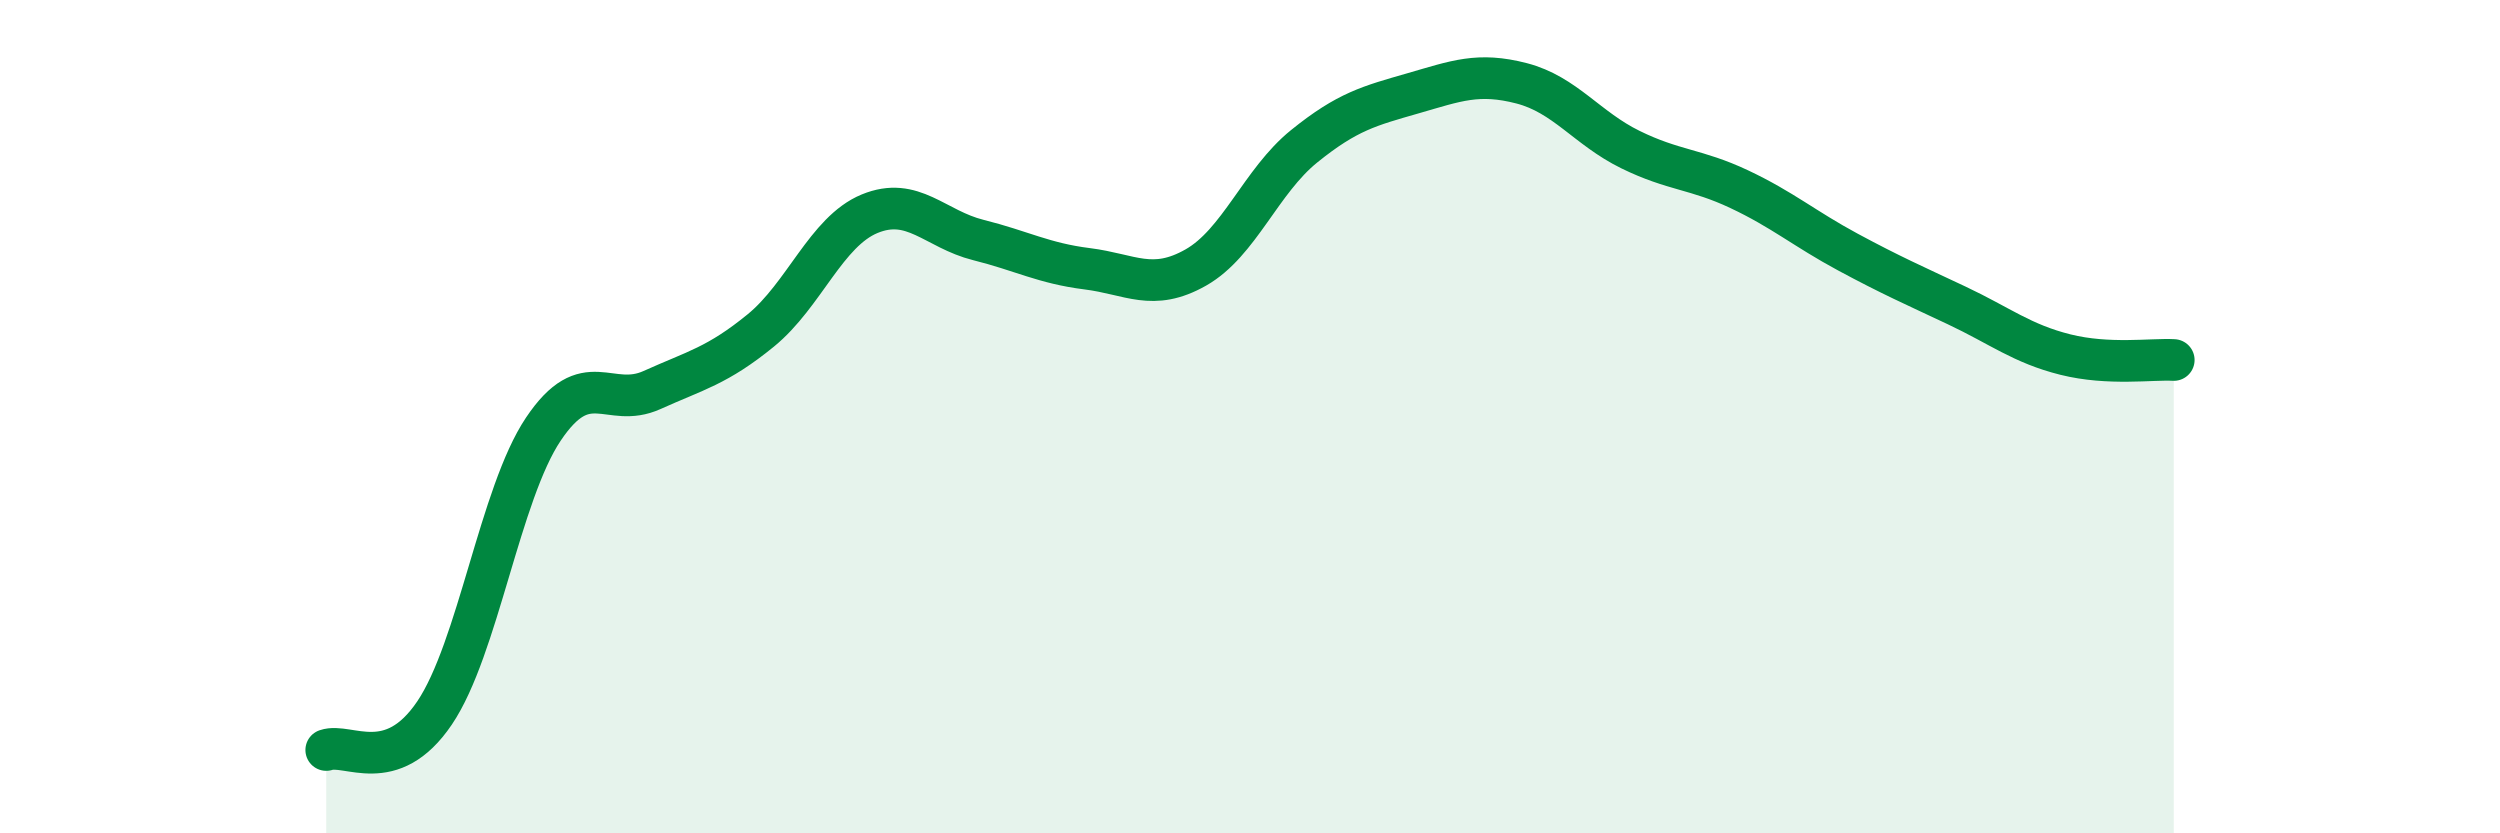
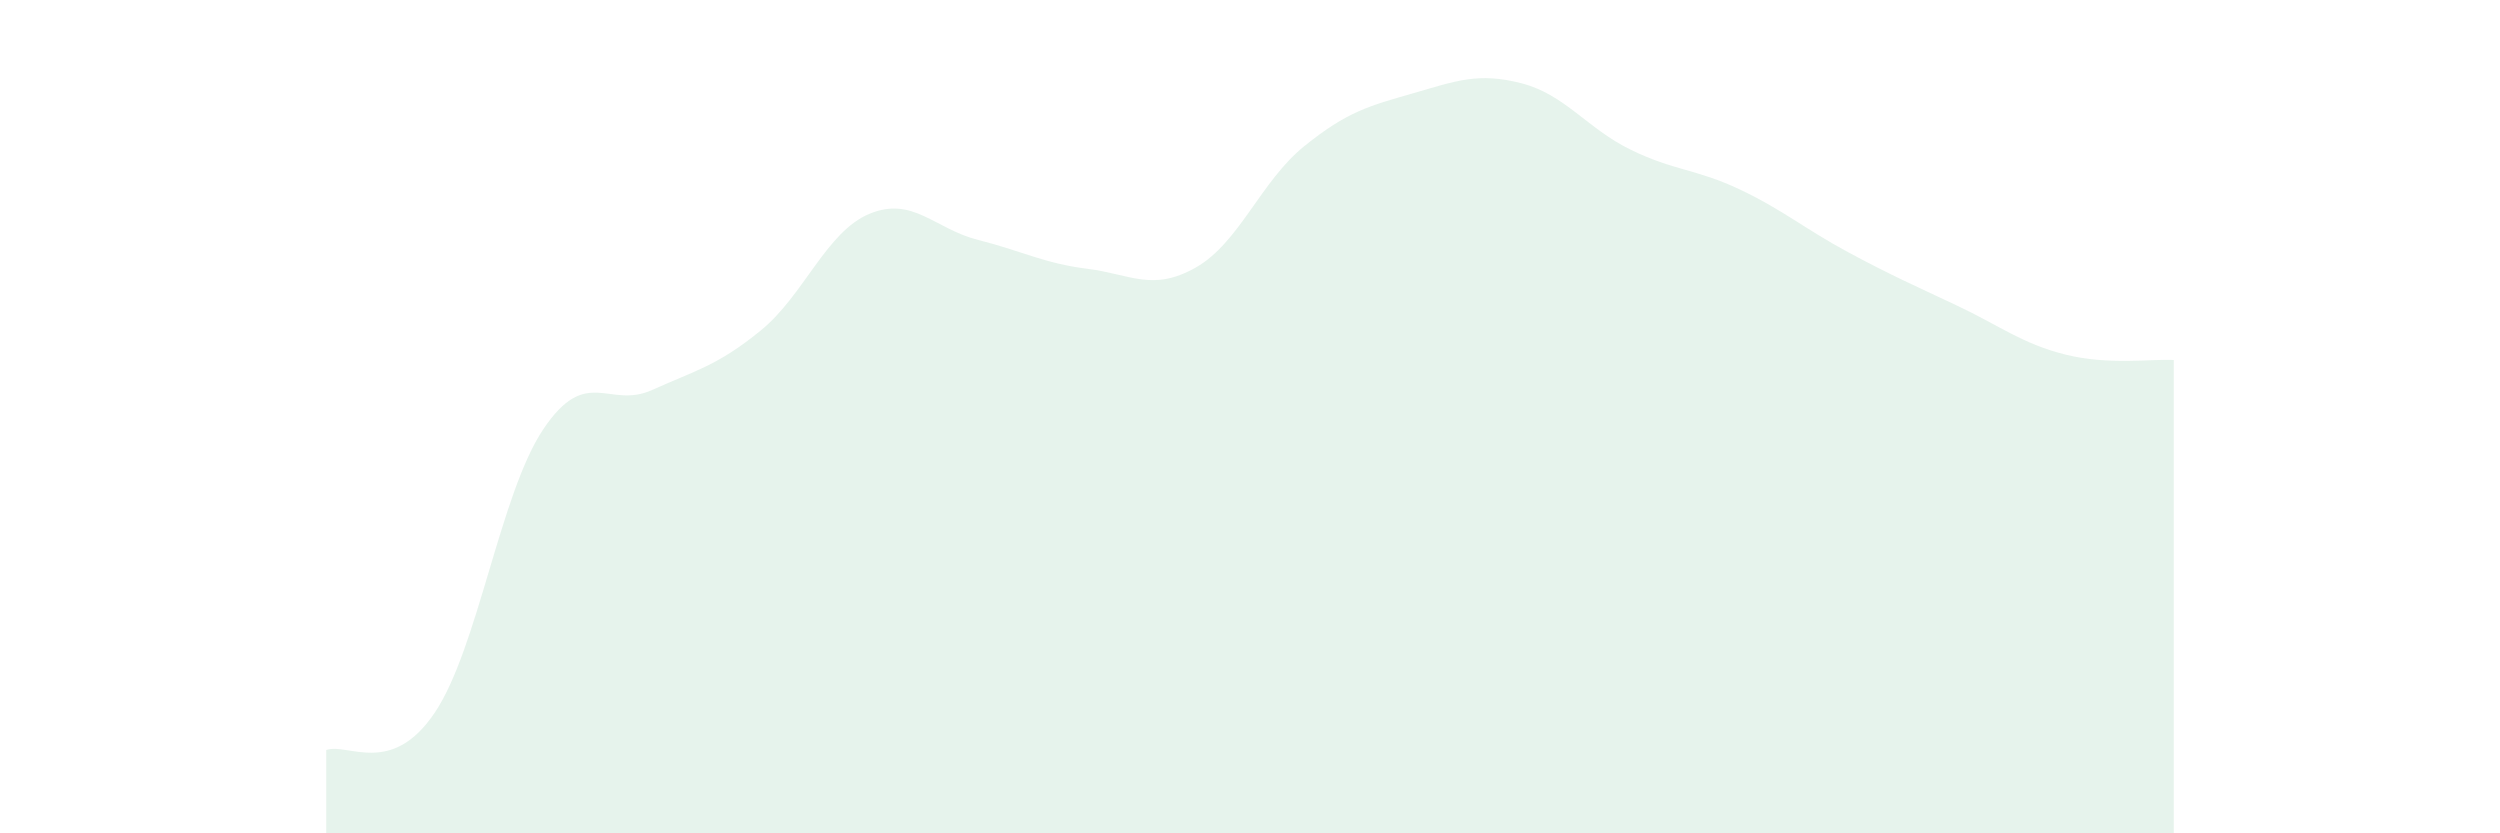
<svg xmlns="http://www.w3.org/2000/svg" width="60" height="20" viewBox="0 0 60 20">
  <path d="M 7.83,18 C 8.35,17.82 9.39,18.65 10.43,17.11 C 11.47,15.57 12,11.85 13.04,10.3 C 14.08,8.75 14.61,9.83 15.65,9.36 C 16.69,8.89 17.22,8.78 18.26,7.93 C 19.3,7.08 19.83,5.56 20.87,5.13 C 21.91,4.7 22.44,5.5 23.48,5.76 C 24.52,6.02 25.05,6.32 26.09,6.45 C 27.13,6.58 27.66,7.01 28.7,6.42 C 29.74,5.83 30.26,4.35 31.3,3.51 C 32.34,2.67 32.87,2.54 33.91,2.24 C 34.95,1.94 35.48,1.73 36.52,2 C 37.56,2.27 38.09,3.08 39.13,3.59 C 40.17,4.1 40.7,4.05 41.74,4.54 C 42.78,5.03 43.31,5.49 44.35,6.05 C 45.39,6.61 45.92,6.84 46.96,7.33 C 48,7.82 48.53,8.25 49.57,8.51 C 50.61,8.77 51.65,8.61 52.17,8.64L52.17 20L7.83 20Z" fill="#008740" opacity="0.1" stroke-linecap="round" stroke-linejoin="round" />
-   <path d="M 7.83,18 C 8.35,17.82 9.39,18.65 10.43,17.11 C 11.47,15.57 12,11.85 13.04,10.3 C 14.08,8.75 14.61,9.83 15.65,9.36 C 16.69,8.89 17.22,8.78 18.26,7.93 C 19.3,7.08 19.83,5.56 20.87,5.13 C 21.91,4.7 22.44,5.5 23.48,5.76 C 24.52,6.02 25.05,6.32 26.09,6.45 C 27.13,6.58 27.66,7.01 28.7,6.42 C 29.74,5.83 30.26,4.35 31.3,3.51 C 32.34,2.67 32.87,2.54 33.91,2.24 C 34.95,1.94 35.48,1.73 36.52,2 C 37.56,2.27 38.09,3.08 39.13,3.59 C 40.17,4.1 40.7,4.05 41.74,4.54 C 42.78,5.03 43.31,5.49 44.35,6.05 C 45.39,6.61 45.92,6.84 46.96,7.33 C 48,7.82 48.53,8.25 49.57,8.51 C 50.61,8.77 51.65,8.61 52.17,8.64" stroke="#008740" stroke-width="1" fill="none" stroke-linecap="round" stroke-linejoin="round" />
</svg>